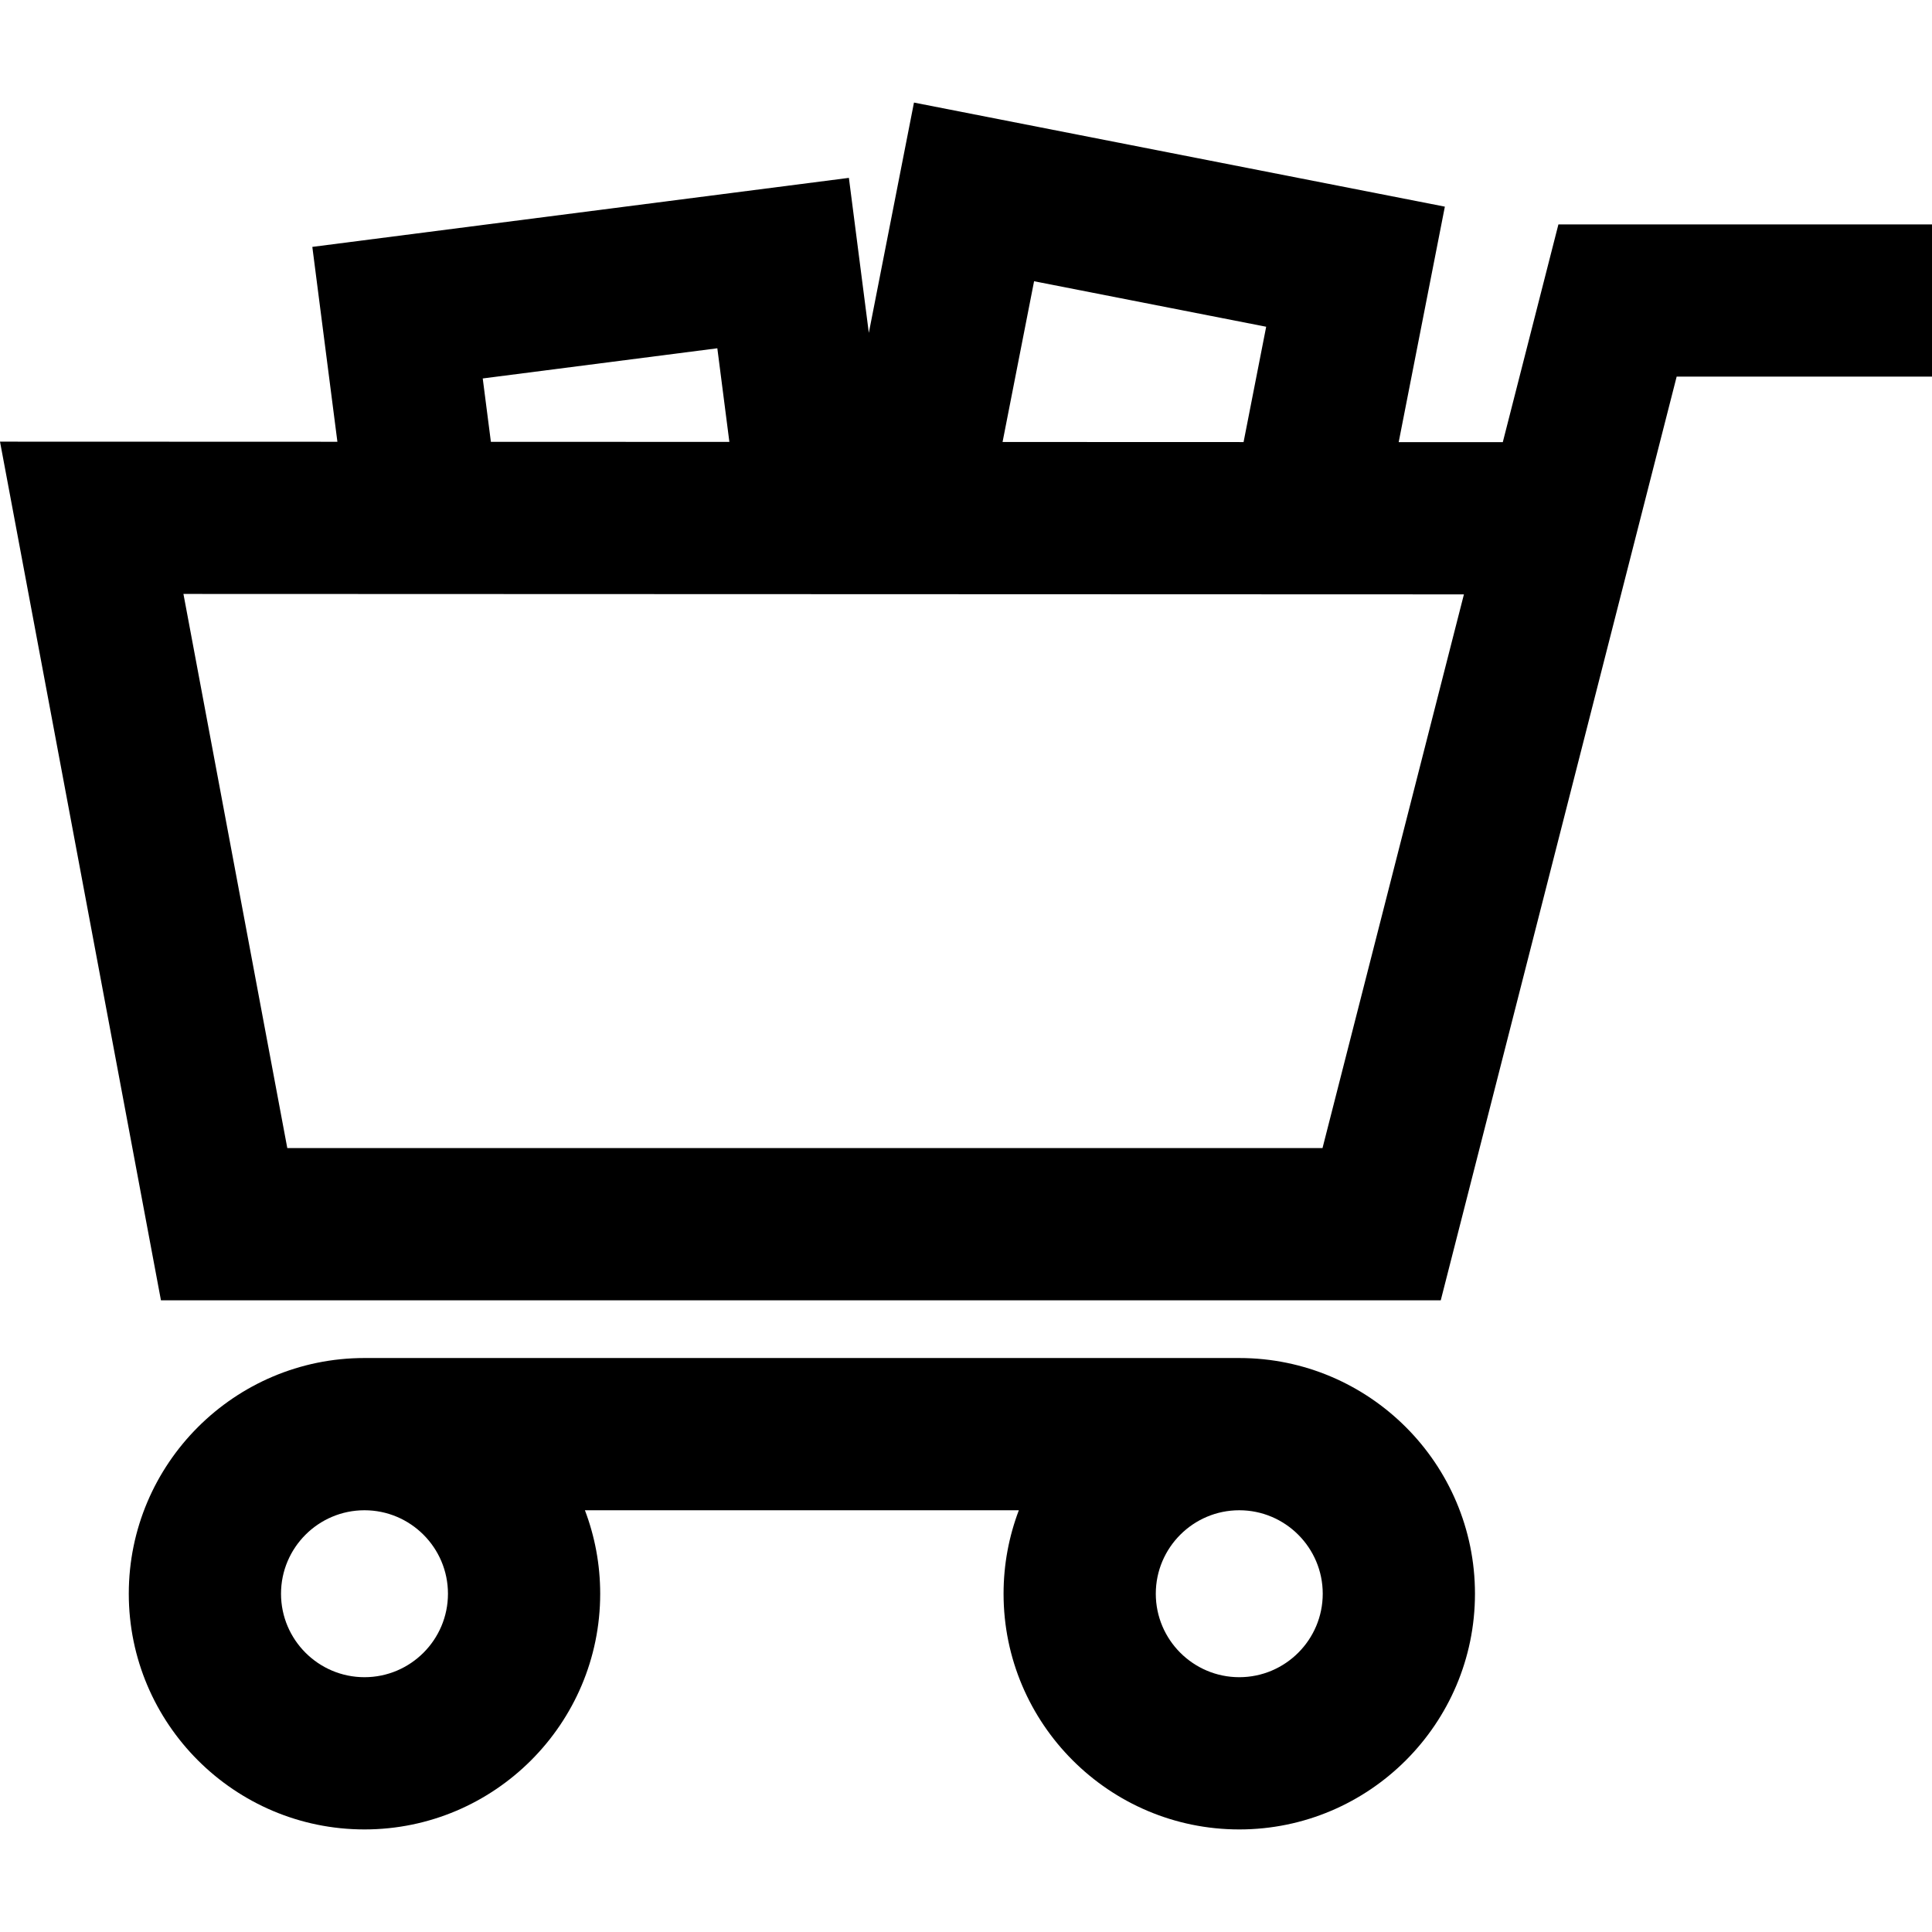
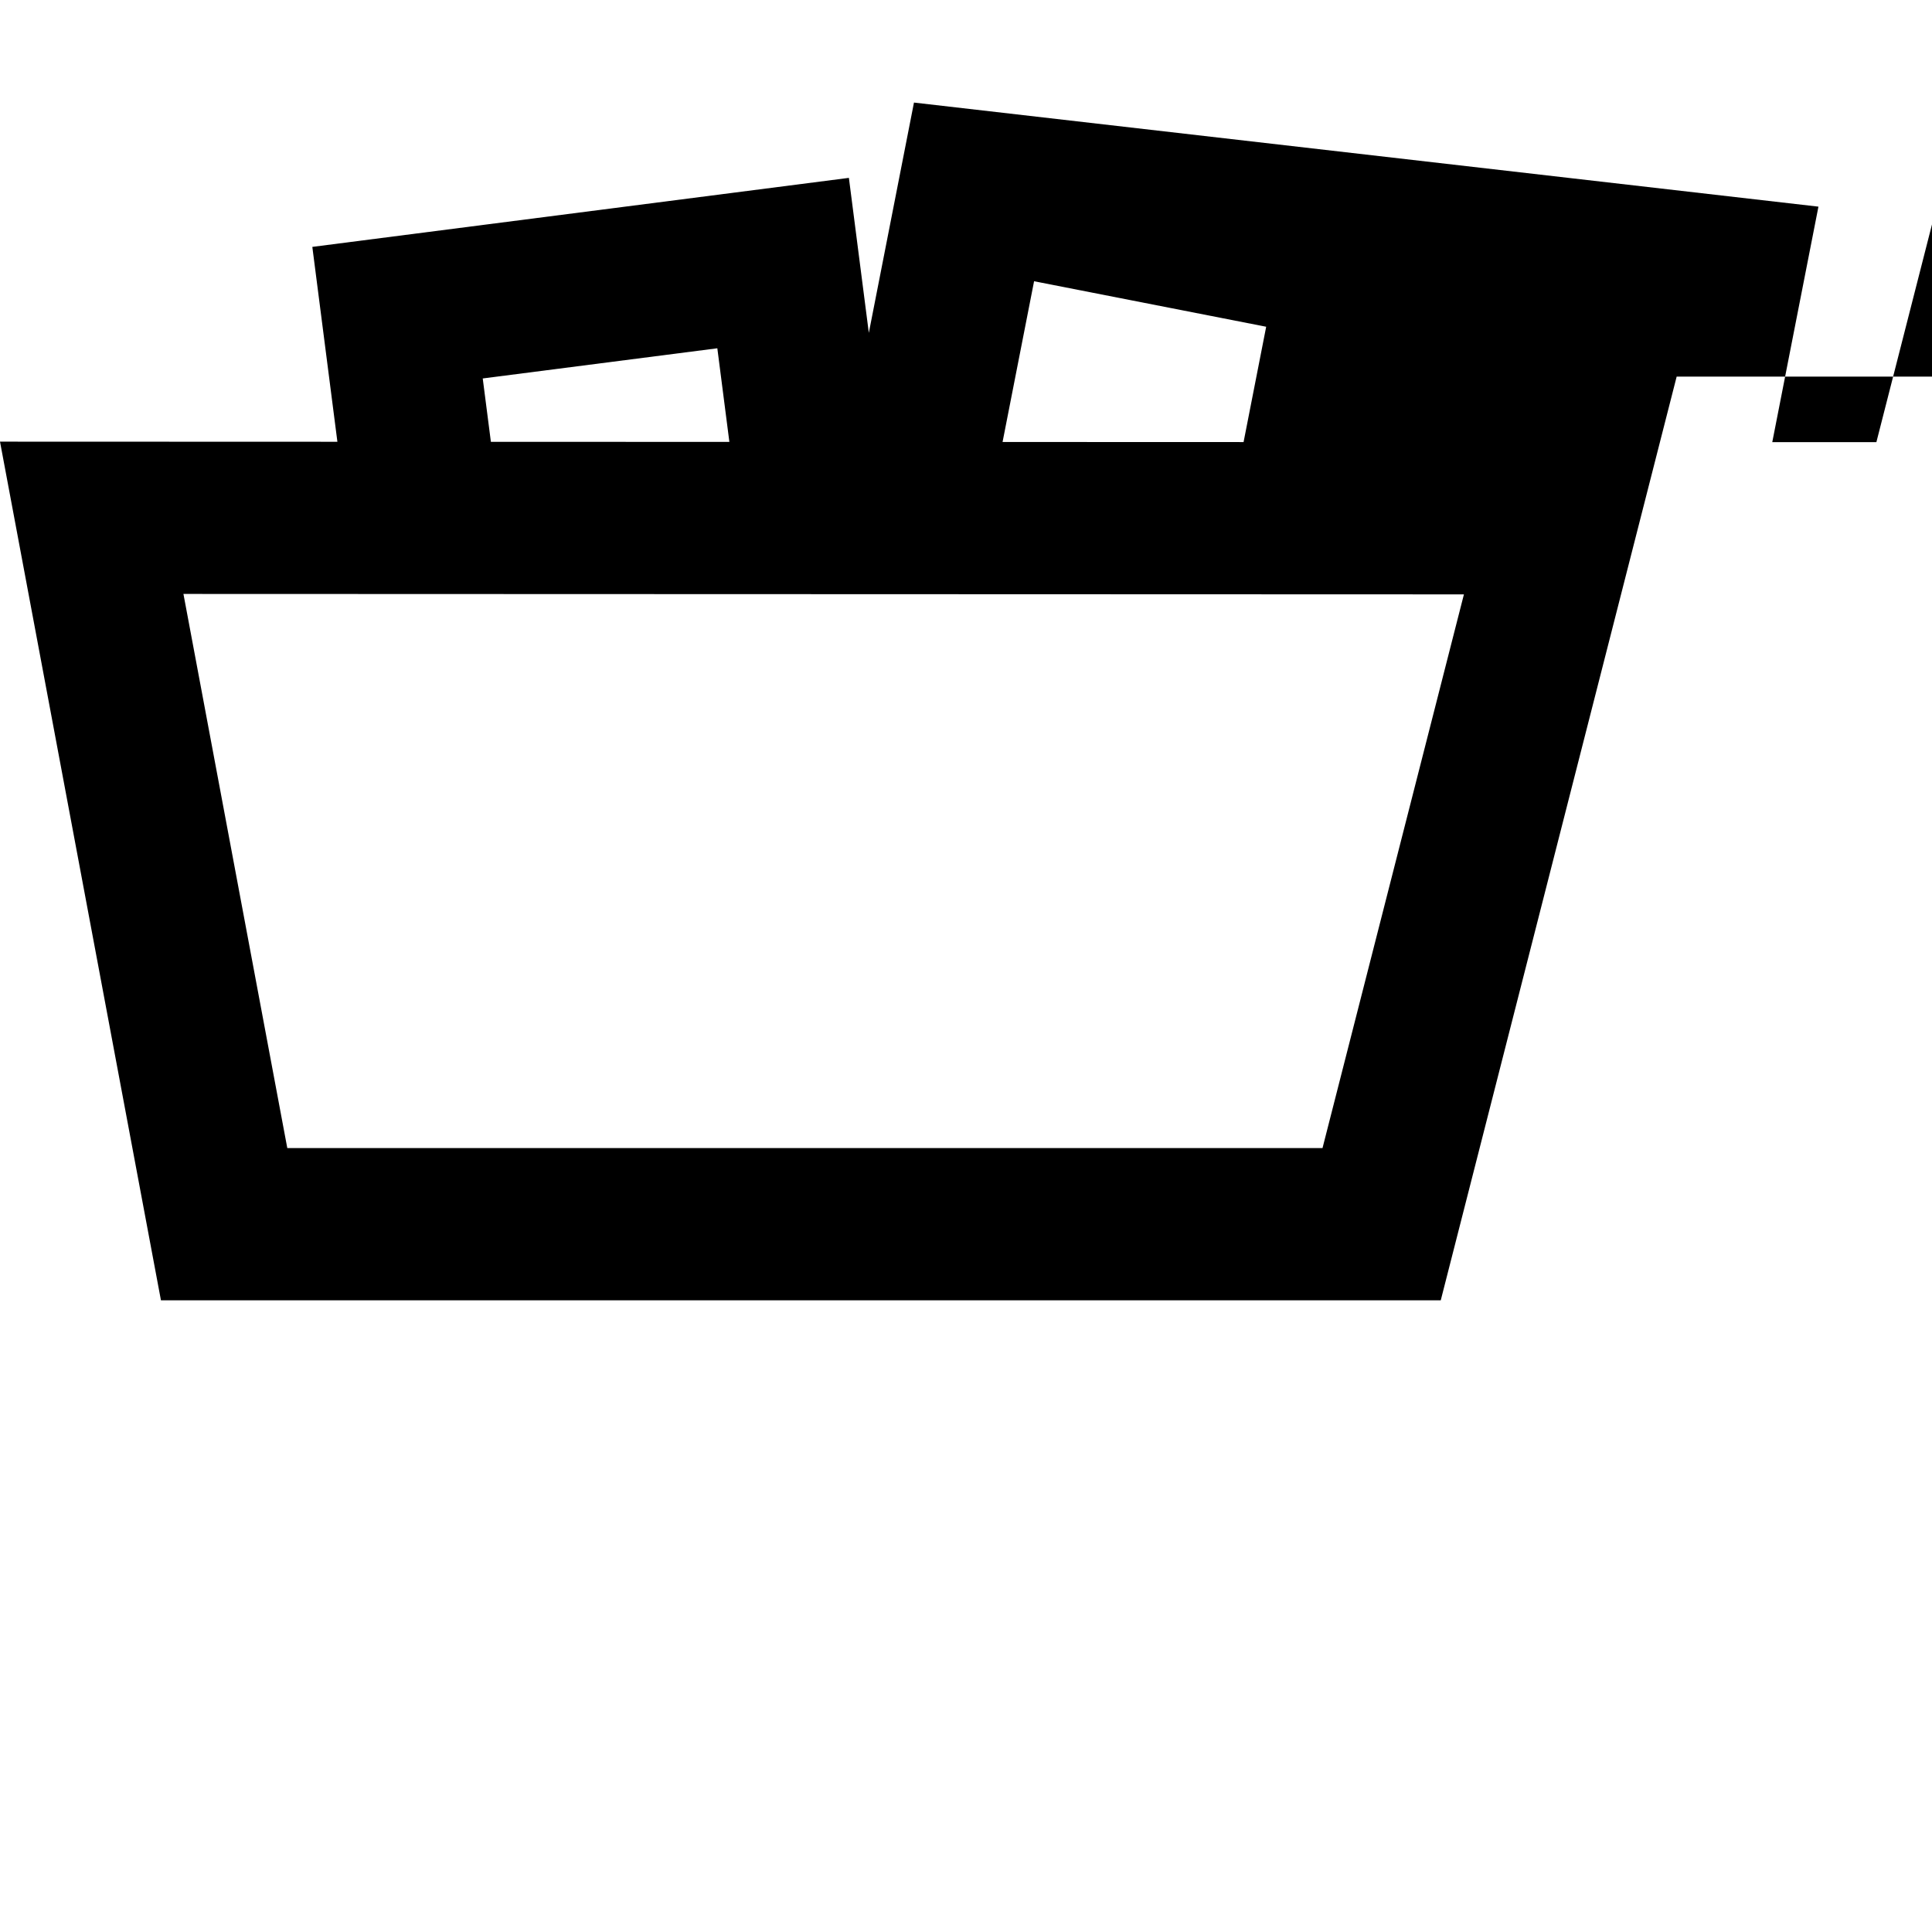
<svg xmlns="http://www.w3.org/2000/svg" fill="#000000" version="1.1" id="Capa_1" width="800px" height="800px" viewBox="0 0 862.988 862.988" xml:space="preserve">
  <g>
    <g>
-       <path d="M71.892,580.826h571.665l95.498-373.92l9.877-38.673h56.074h57.982v-68H696.115l-24.844,97.272l-46.5-0.016    l20.621-105.185L408.255,45.815L388.09,148.679l-8.905-69.228L139.511,110.28l11.197,87.047L0,197.276L71.892,580.826z     M228.019,265.353l106.525,0.036l30.664,0.01l37.898,0.013l31.391,0.011l107.654,0.037l69.291,0.024l42.463,0.014L590.74,512.826    H128.331L81.936,265.303l77.519,0.026L228.019,265.353z M461.904,125.625l103.676,20.325l-10.098,51.514l-107.654-0.037    L461.904,125.625z M215.63,169.049l104.787-13.479l5.38,41.817l-106.526-0.036L215.63,169.049z" />
-       <path d="M553.557,817.173c58.055,0,105.285-47.231,105.285-105.285s-47.23-105.285-105.285-105.285H162.811    c-58.055,0-105.285,47.231-105.285,105.285s47.23,105.285,105.285,105.285c58.055,0,105.285-47.231,105.285-105.285    c0-13.123-2.42-25.689-6.826-37.285H455.1c-4.406,11.597-6.826,24.162-6.826,37.285    C448.271,769.941,495.504,817.173,553.557,817.173z M200.096,711.888c0,20.559-16.726,37.285-37.285,37.285    s-37.285-16.727-37.285-37.285s16.726-37.285,37.285-37.285S200.096,691.329,200.096,711.888z M590.842,711.888    c0,20.559-16.727,37.285-37.285,37.285s-37.285-16.727-37.285-37.285s16.727-37.285,37.285-37.285    S590.842,691.329,590.842,711.888z" />
+       <path d="M71.892,580.826h571.665l95.498-373.92l9.877-38.673h56.074h57.982v-68l-24.844,97.272l-46.5-0.016    l20.621-105.185L408.255,45.815L388.09,148.679l-8.905-69.228L139.511,110.28l11.197,87.047L0,197.276L71.892,580.826z     M228.019,265.353l106.525,0.036l30.664,0.01l37.898,0.013l31.391,0.011l107.654,0.037l69.291,0.024l42.463,0.014L590.74,512.826    H128.331L81.936,265.303l77.519,0.026L228.019,265.353z M461.904,125.625l103.676,20.325l-10.098,51.514l-107.654-0.037    L461.904,125.625z M215.63,169.049l104.787-13.479l5.38,41.817l-106.526-0.036L215.63,169.049z" />
    </g>
  </g>
</svg>